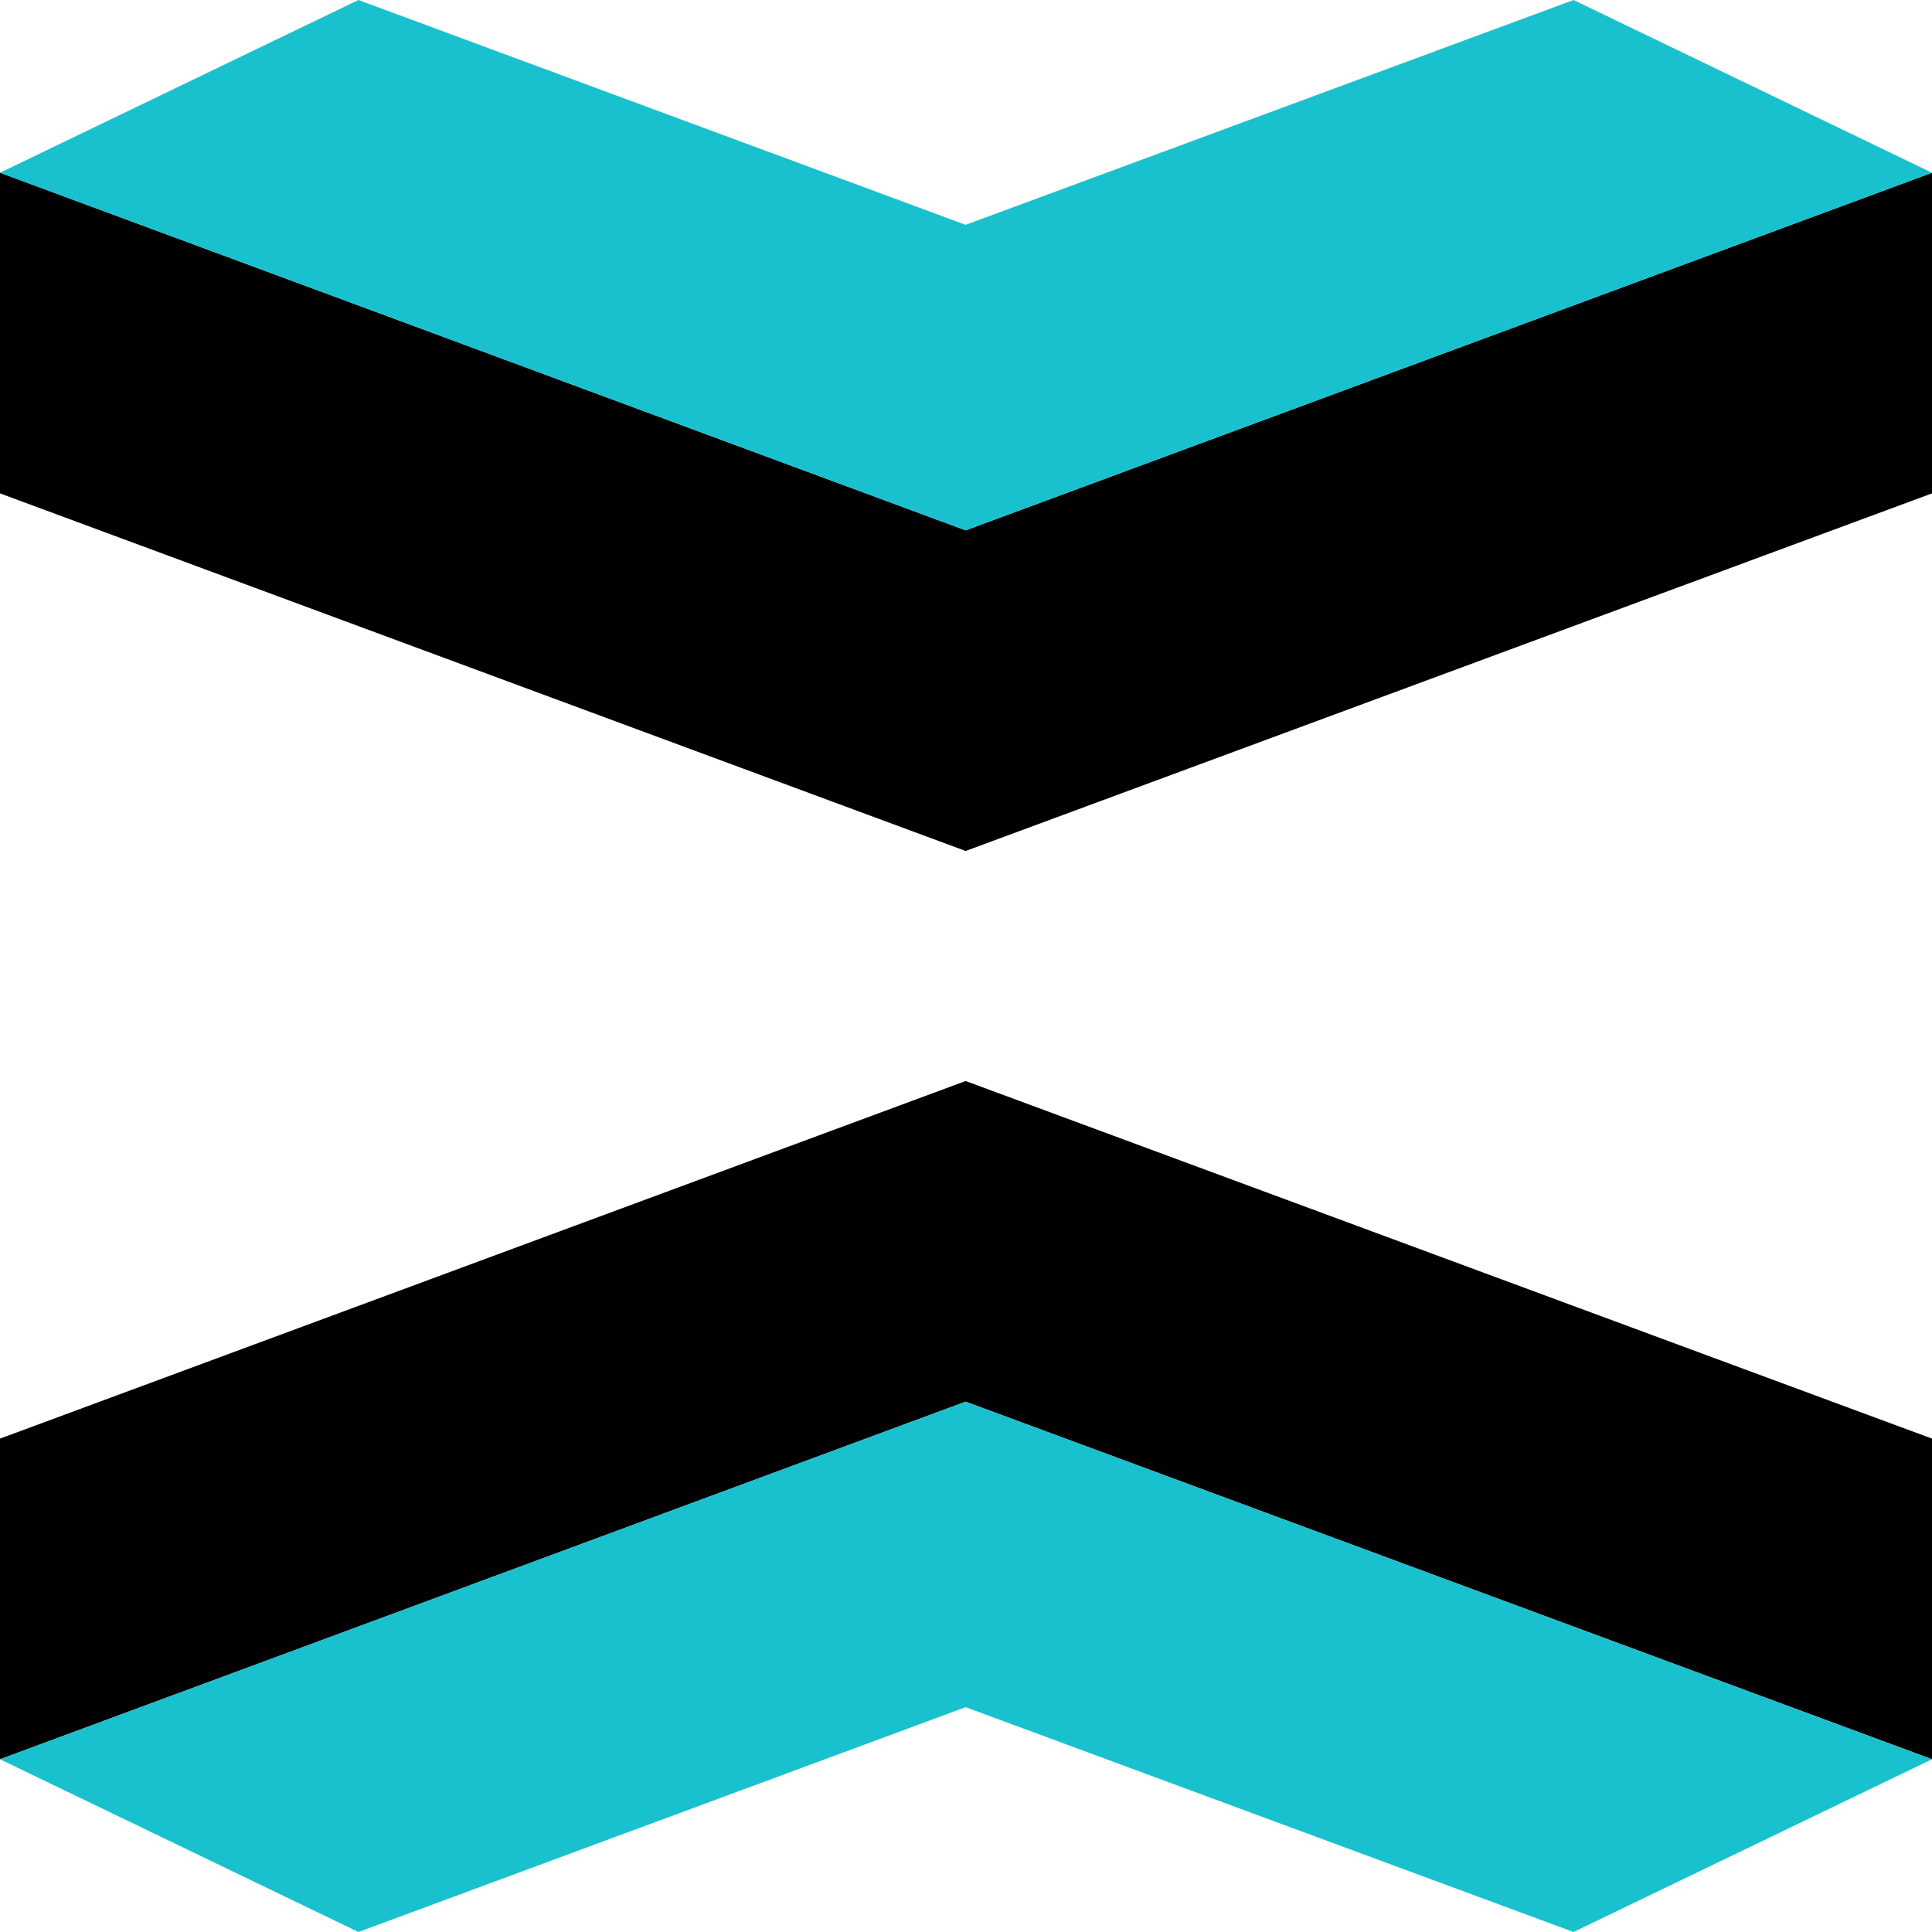
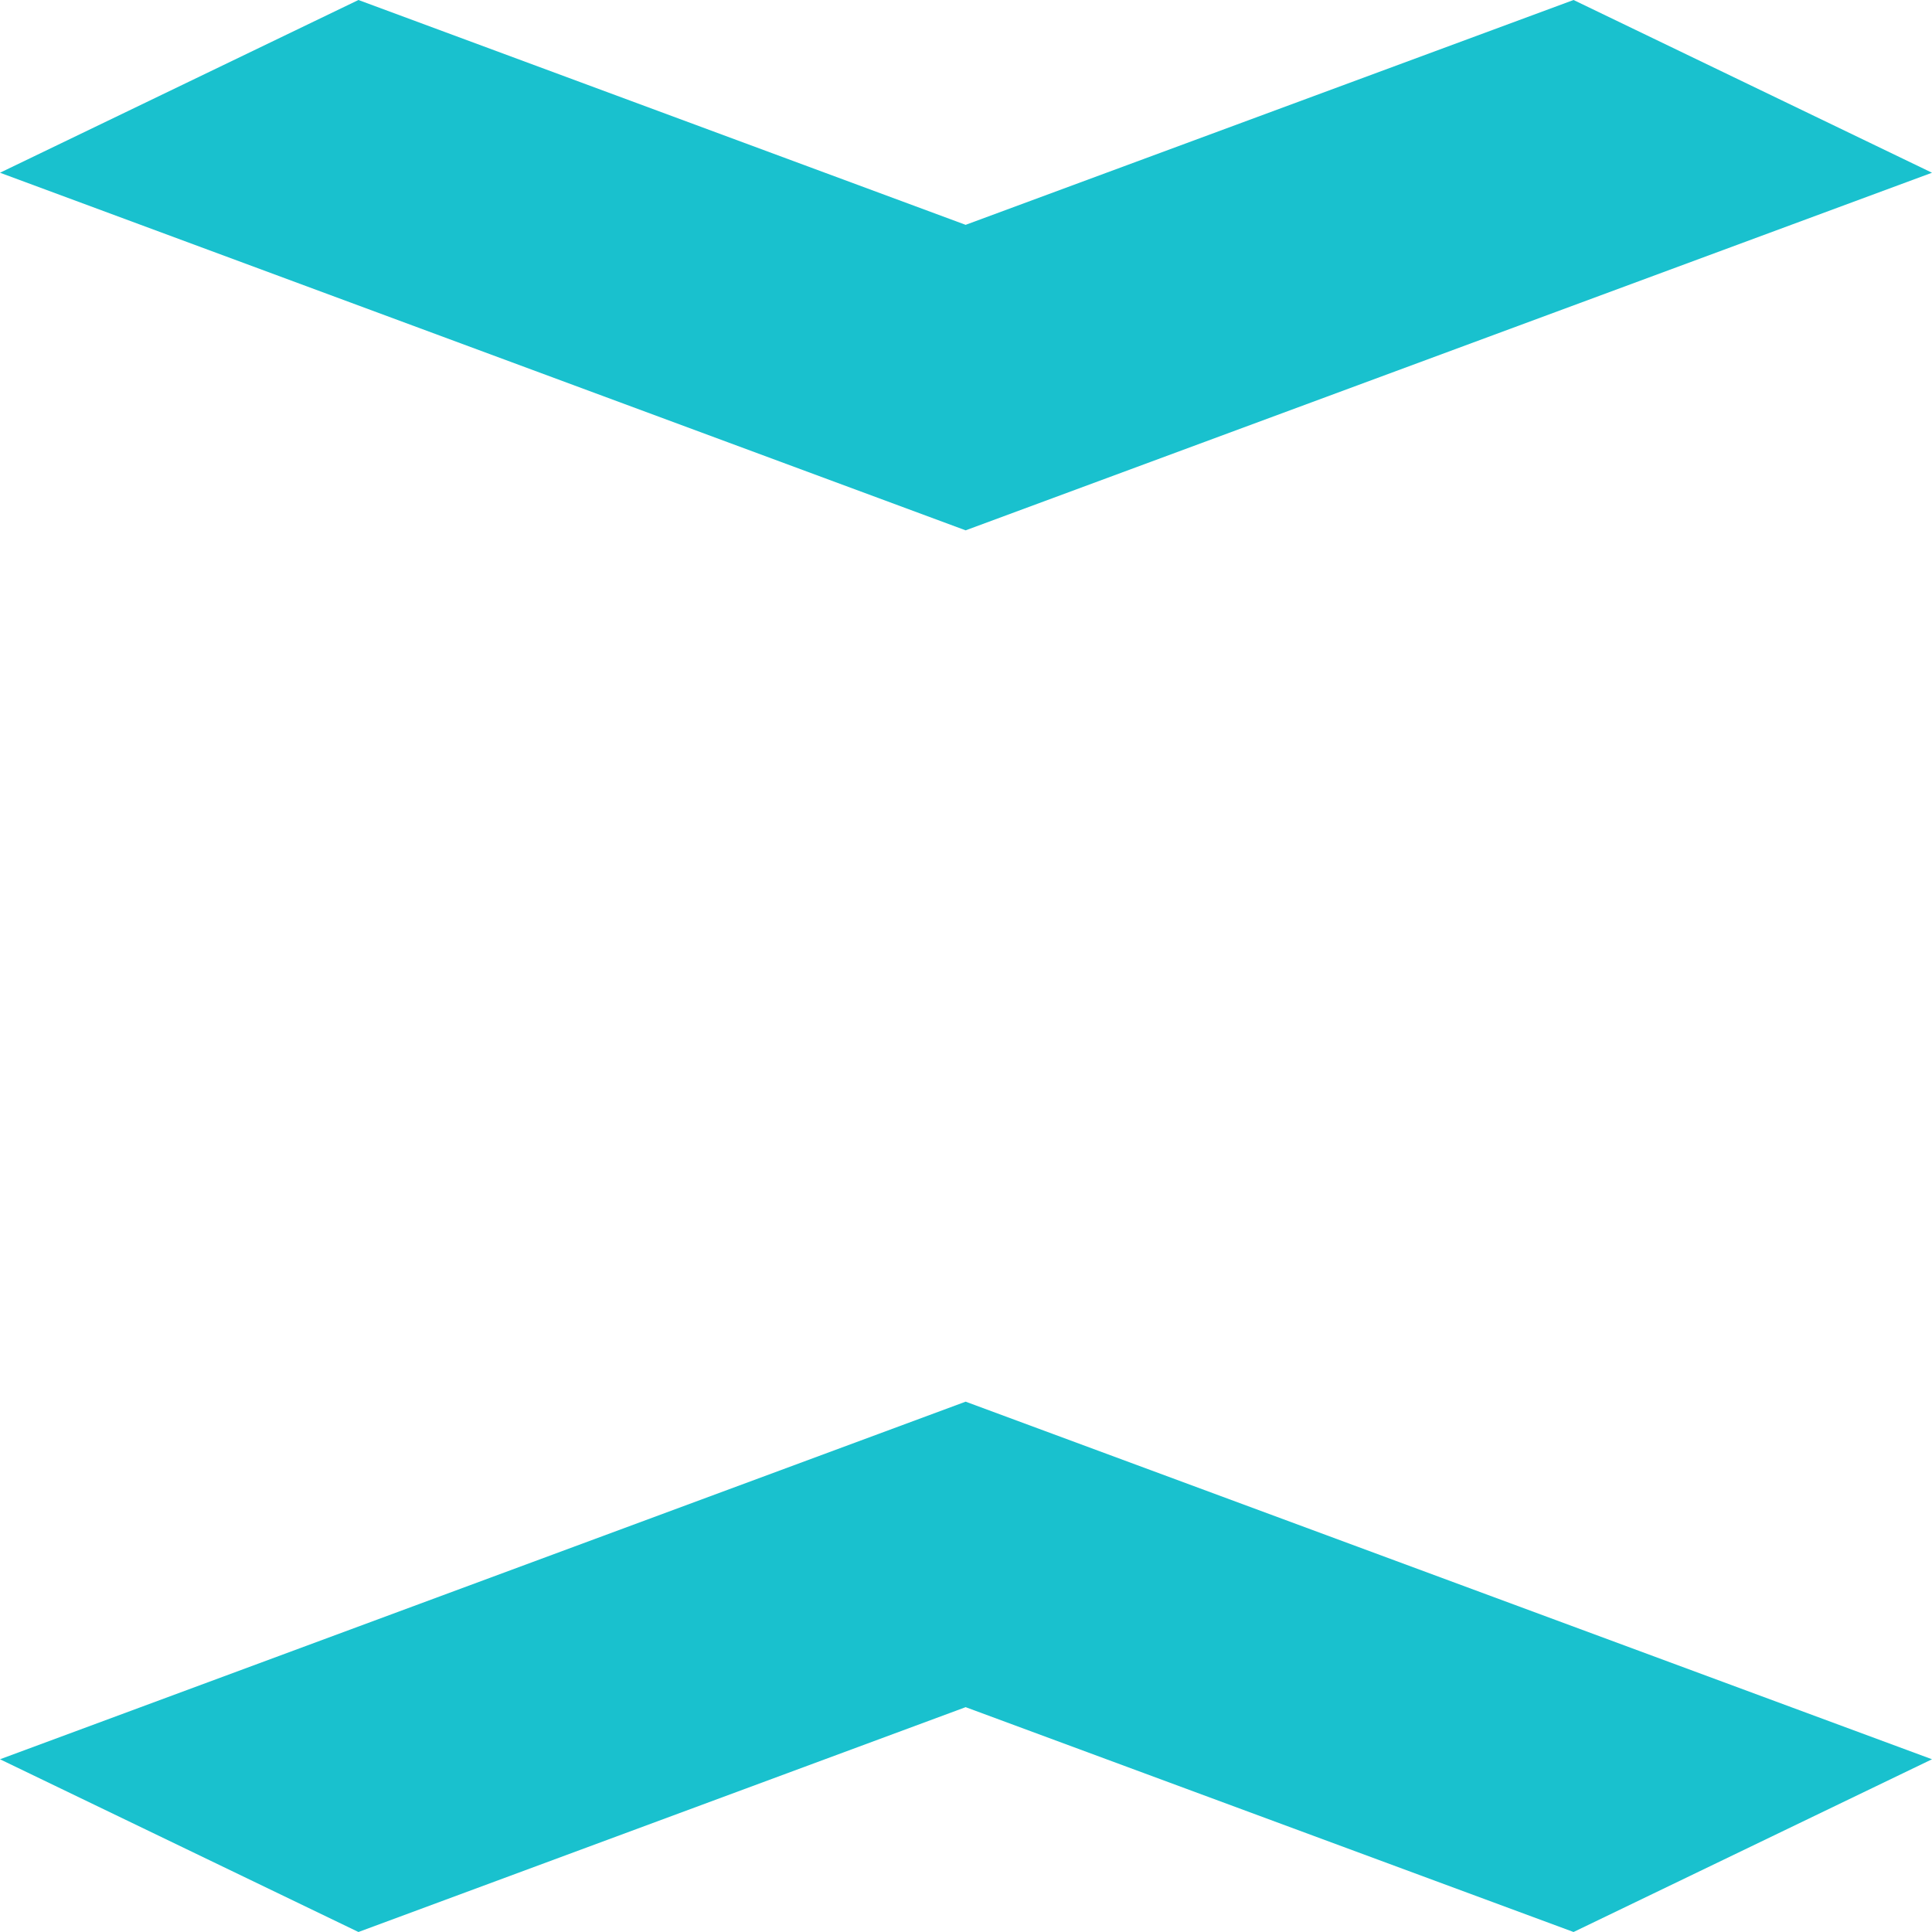
<svg xmlns="http://www.w3.org/2000/svg" width="32" height="32" viewBox="0 0 32 32" fill="none">
-   <path d="M15.994 23.216L32 29.139V23.828L15.994 17.905L0 23.828V29.139L15.994 23.216Z" fill="black" />
  <path d="M15.994 23.216L0 29.139L5.937 32L15.994 28.276L26.063 32L32 29.139L15.994 23.216Z" fill="#19C1CE" />
-   <path d="M15.994 8.784L0 2.861V8.172L15.994 14.095L32 8.172V2.861L15.994 8.784Z" fill="black" />
  <path d="M15.994 8.784L32 2.861L26.063 0L15.994 3.724L5.937 0L0 2.861L15.994 8.784Z" fill="#19C1CE" />
</svg>